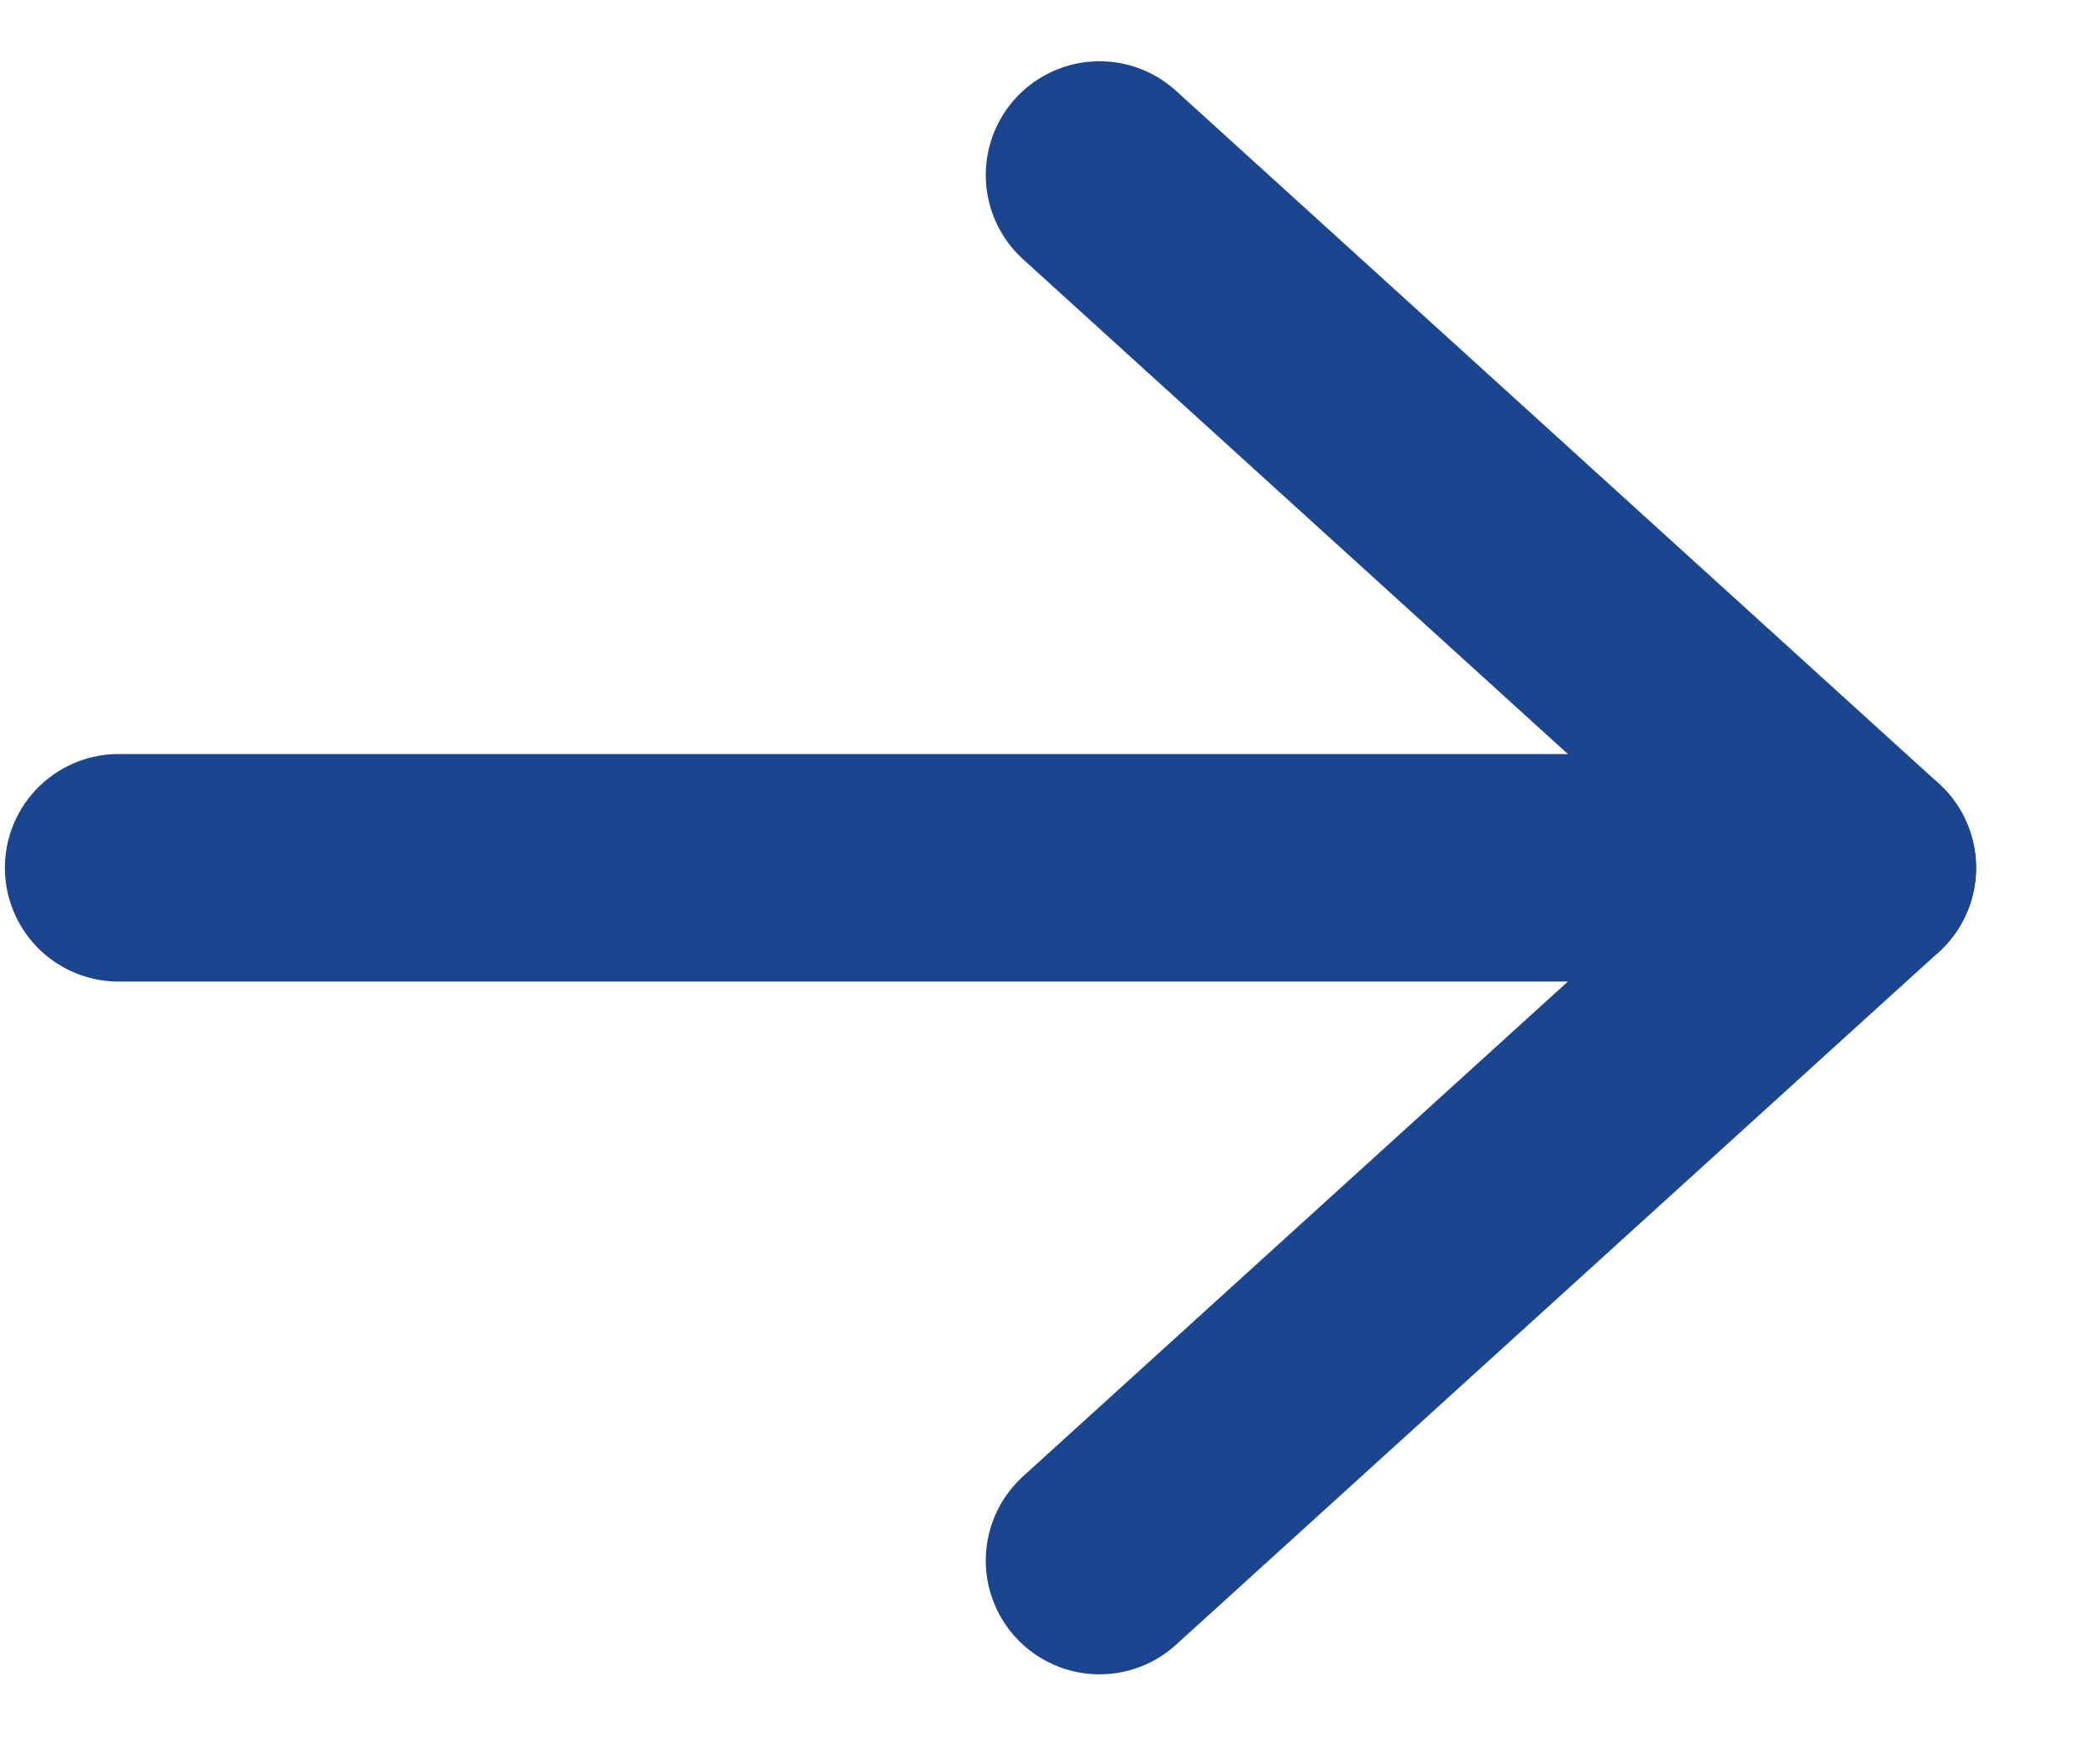
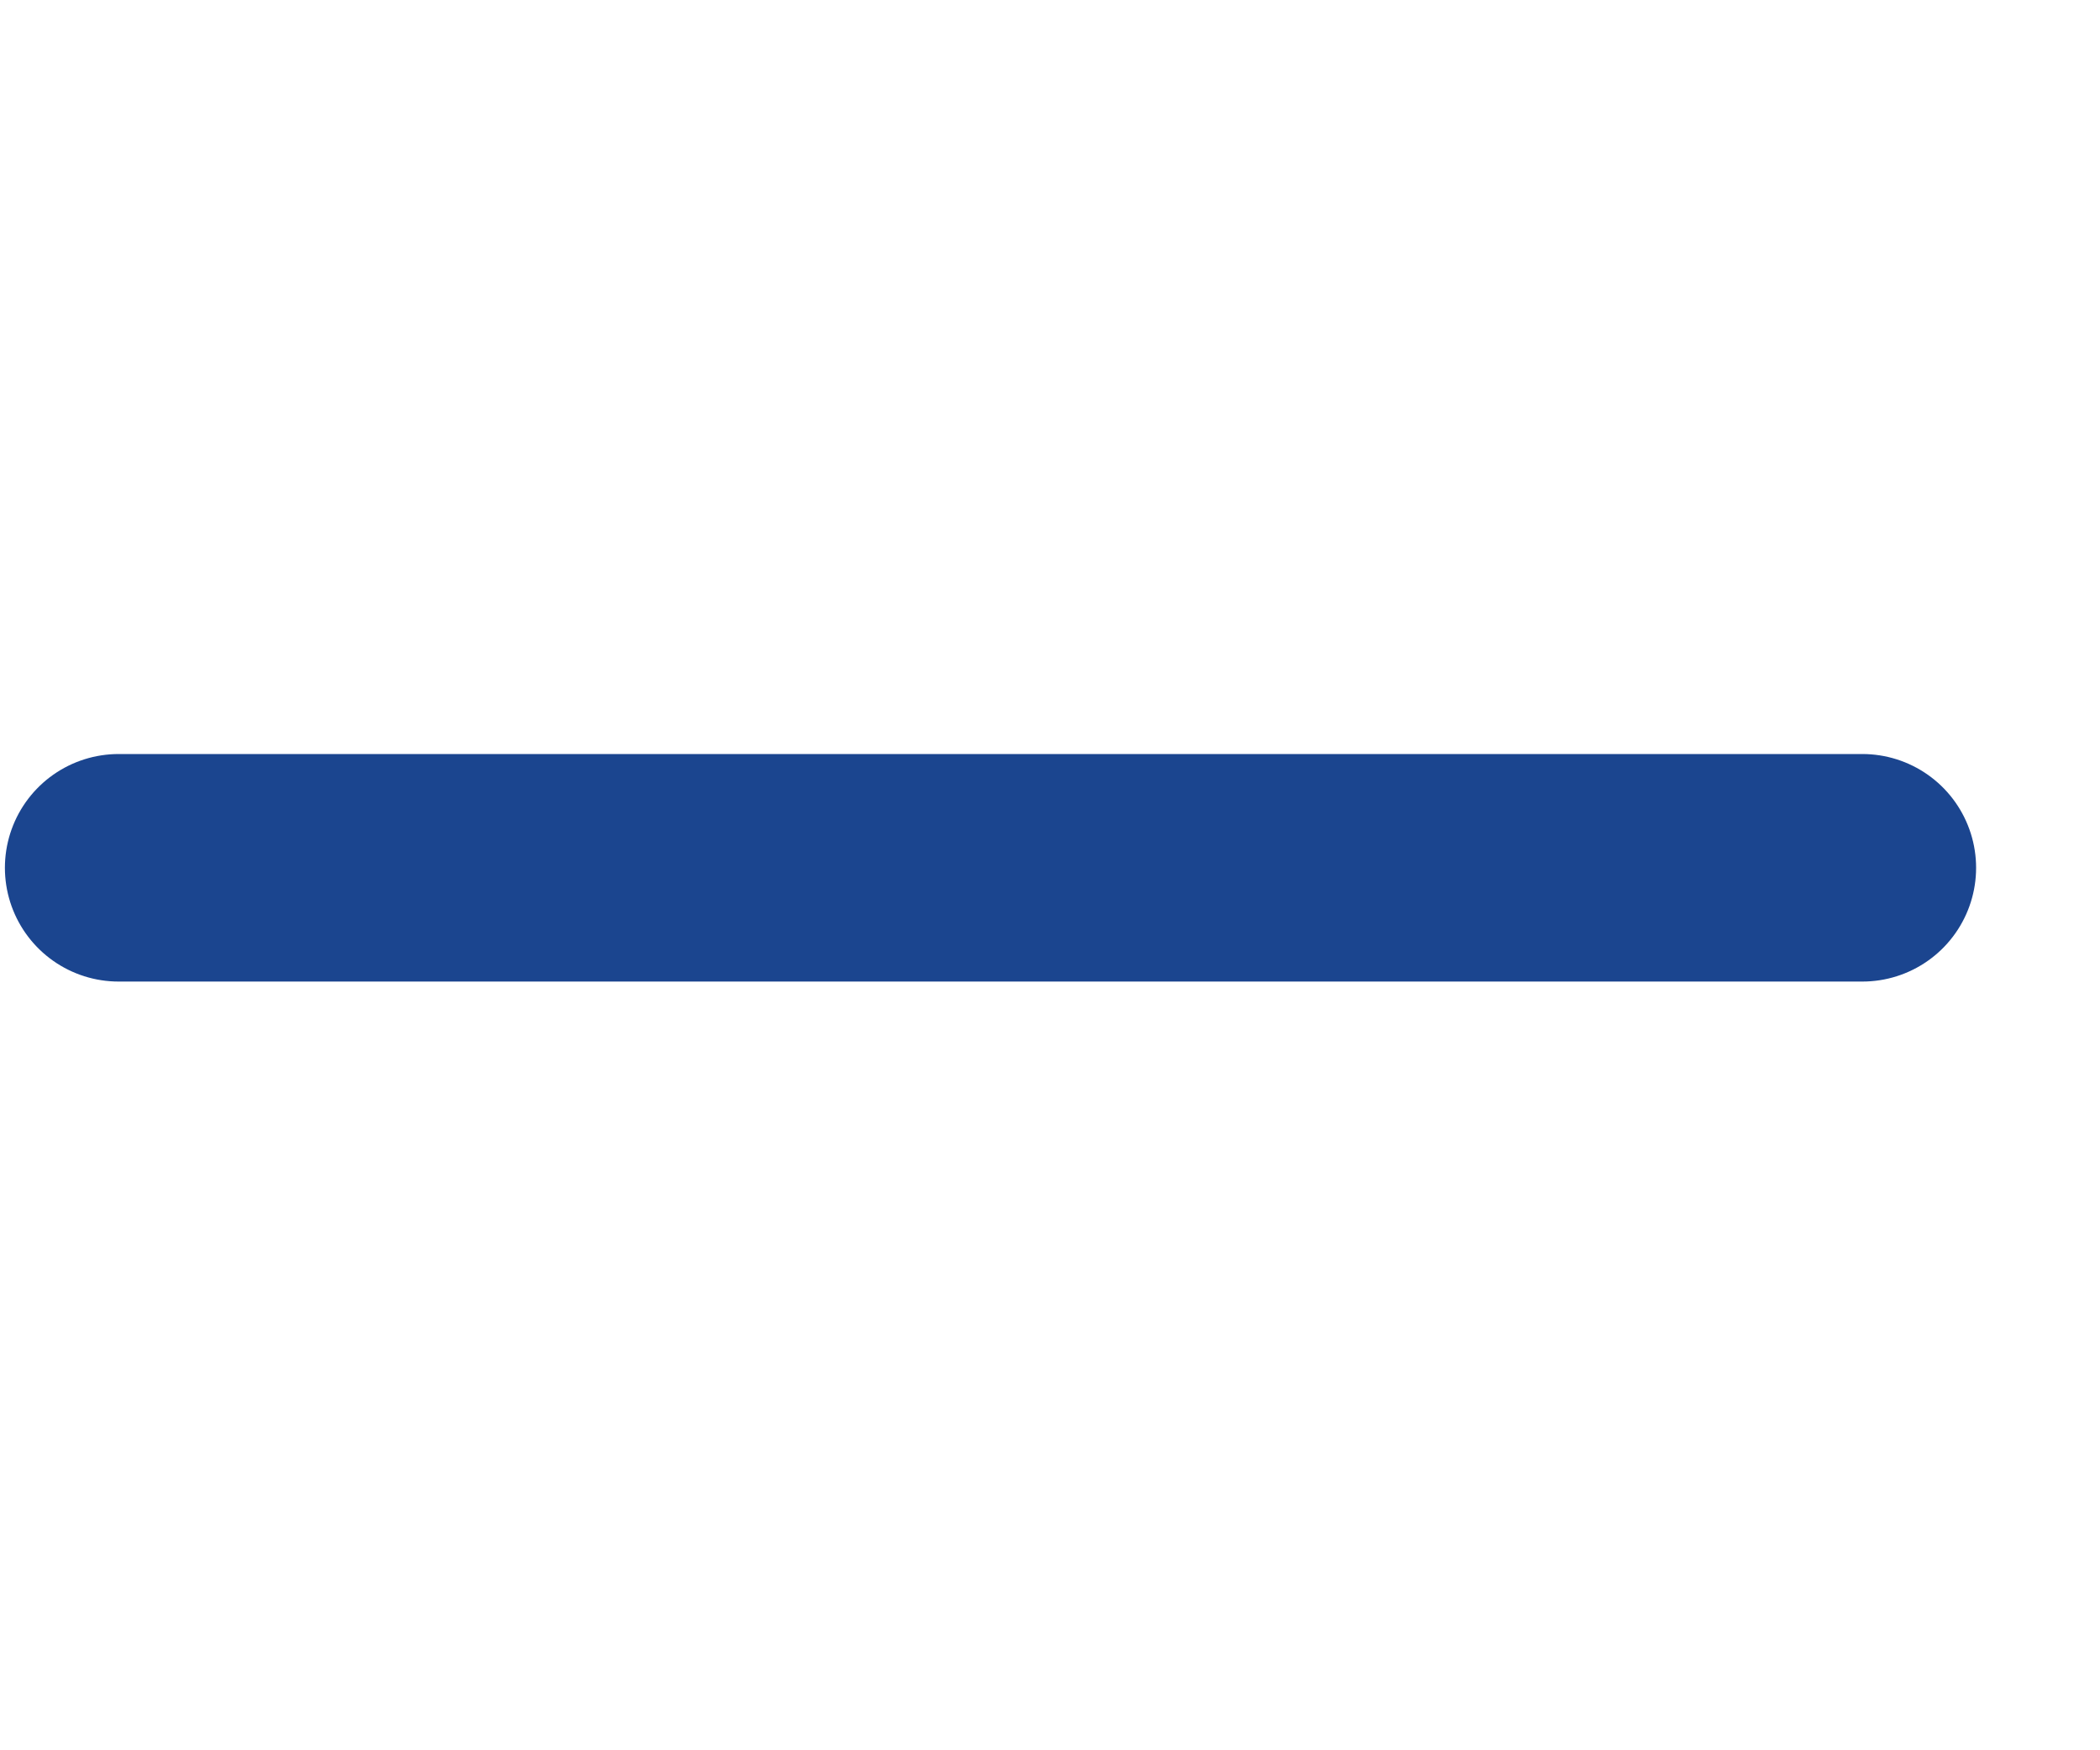
<svg xmlns="http://www.w3.org/2000/svg" width="12" height="10" viewBox="0 0 12 10" fill="none">
  <path d="M10.642 4.958L0.678 4.958" stroke="#1B458F" stroke-width="1.3" stroke-linecap="round" stroke-linejoin="round" />
-   <path d="M6.283 8.916L10.642 4.958L6.283 1" stroke="#1B458F" stroke-width="1.3" stroke-linecap="round" stroke-linejoin="round" />
</svg>